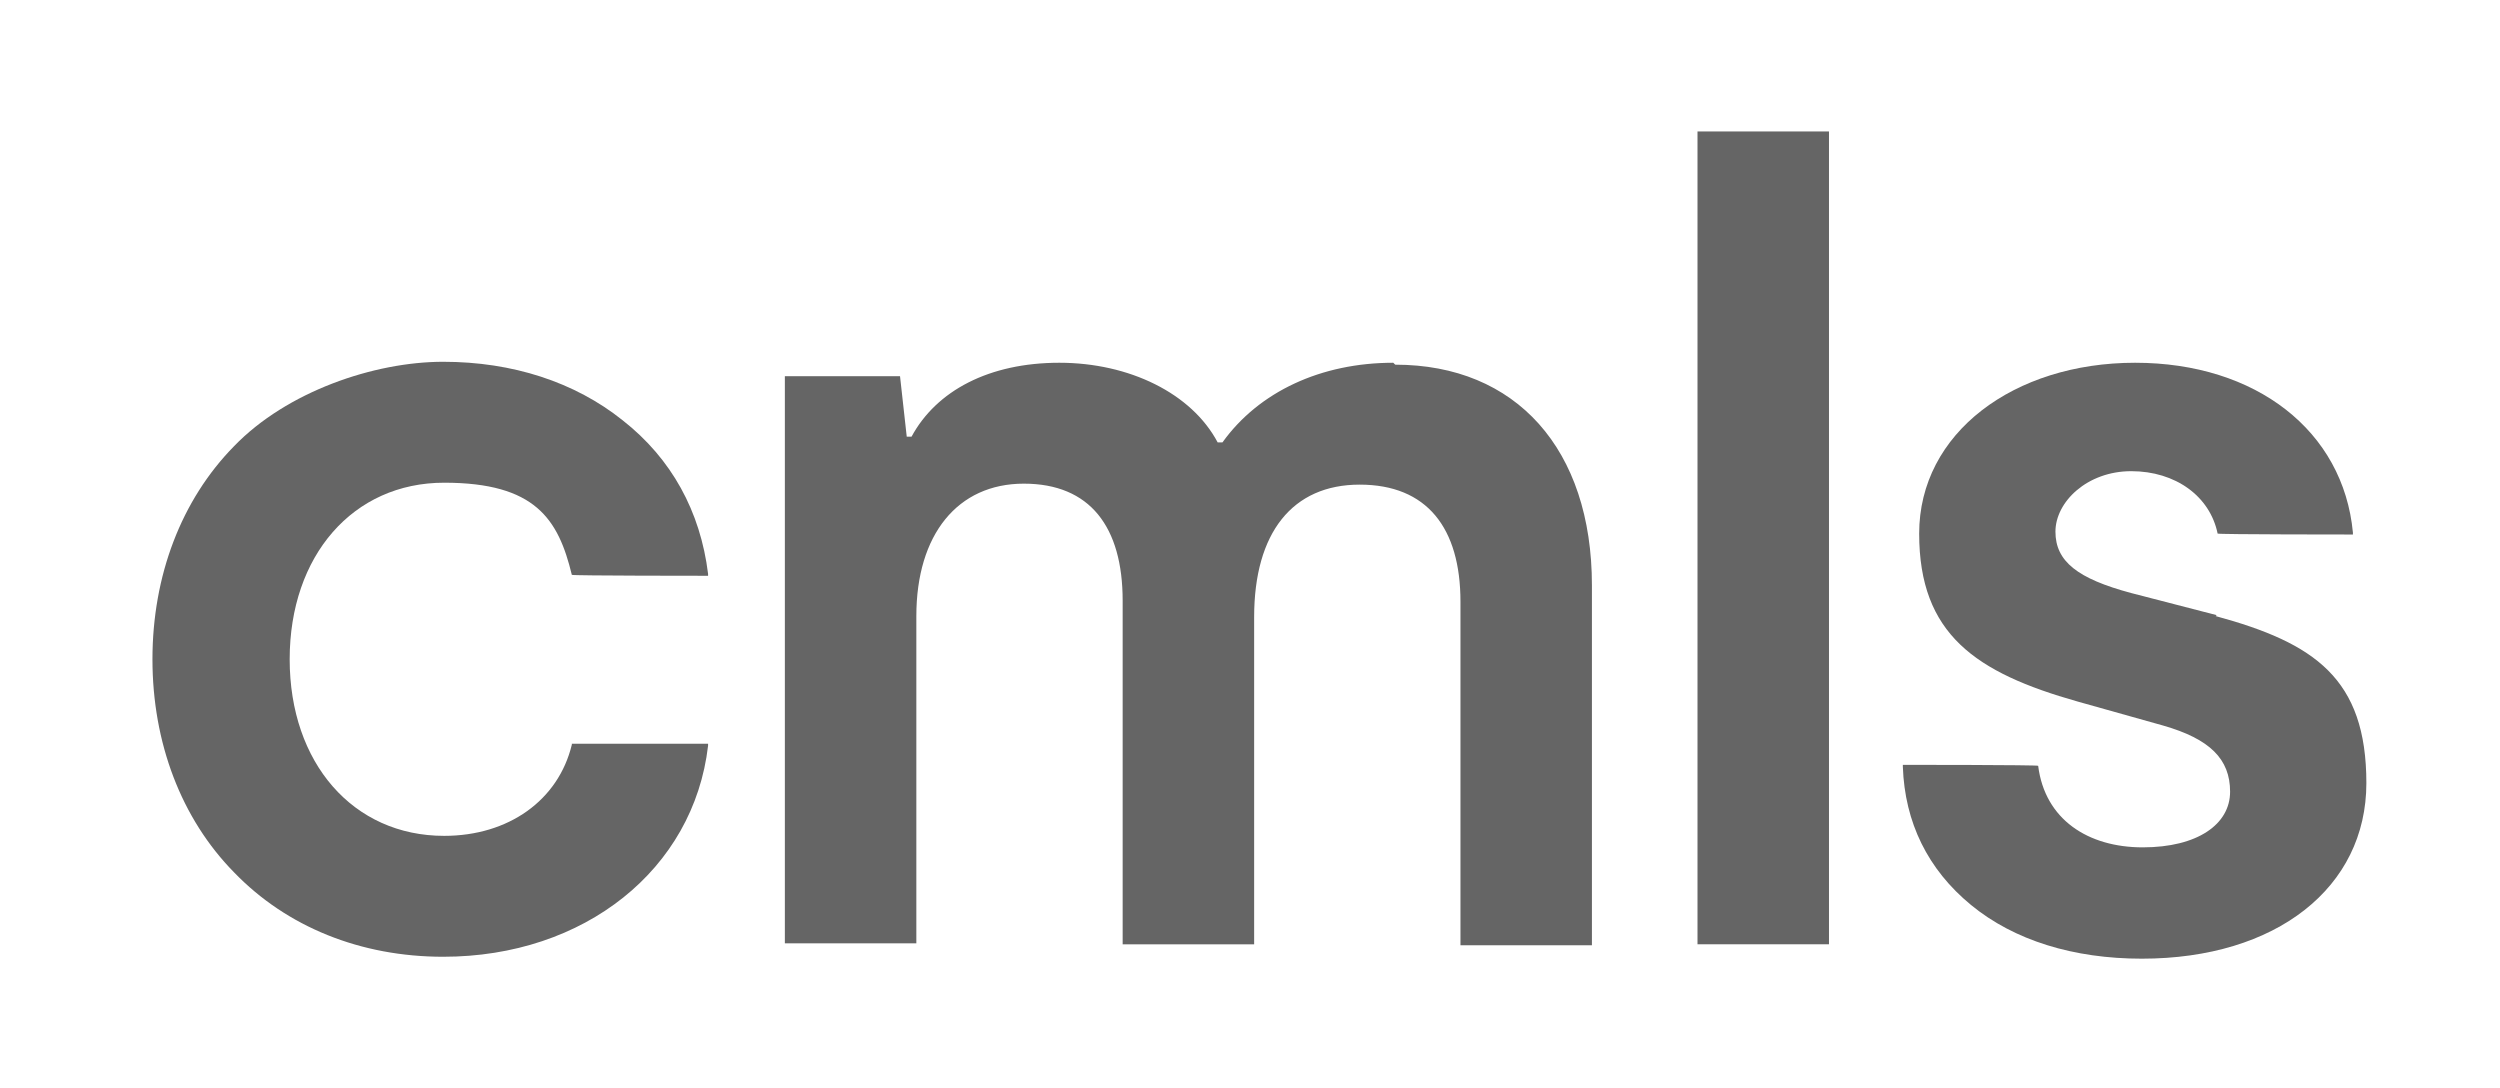
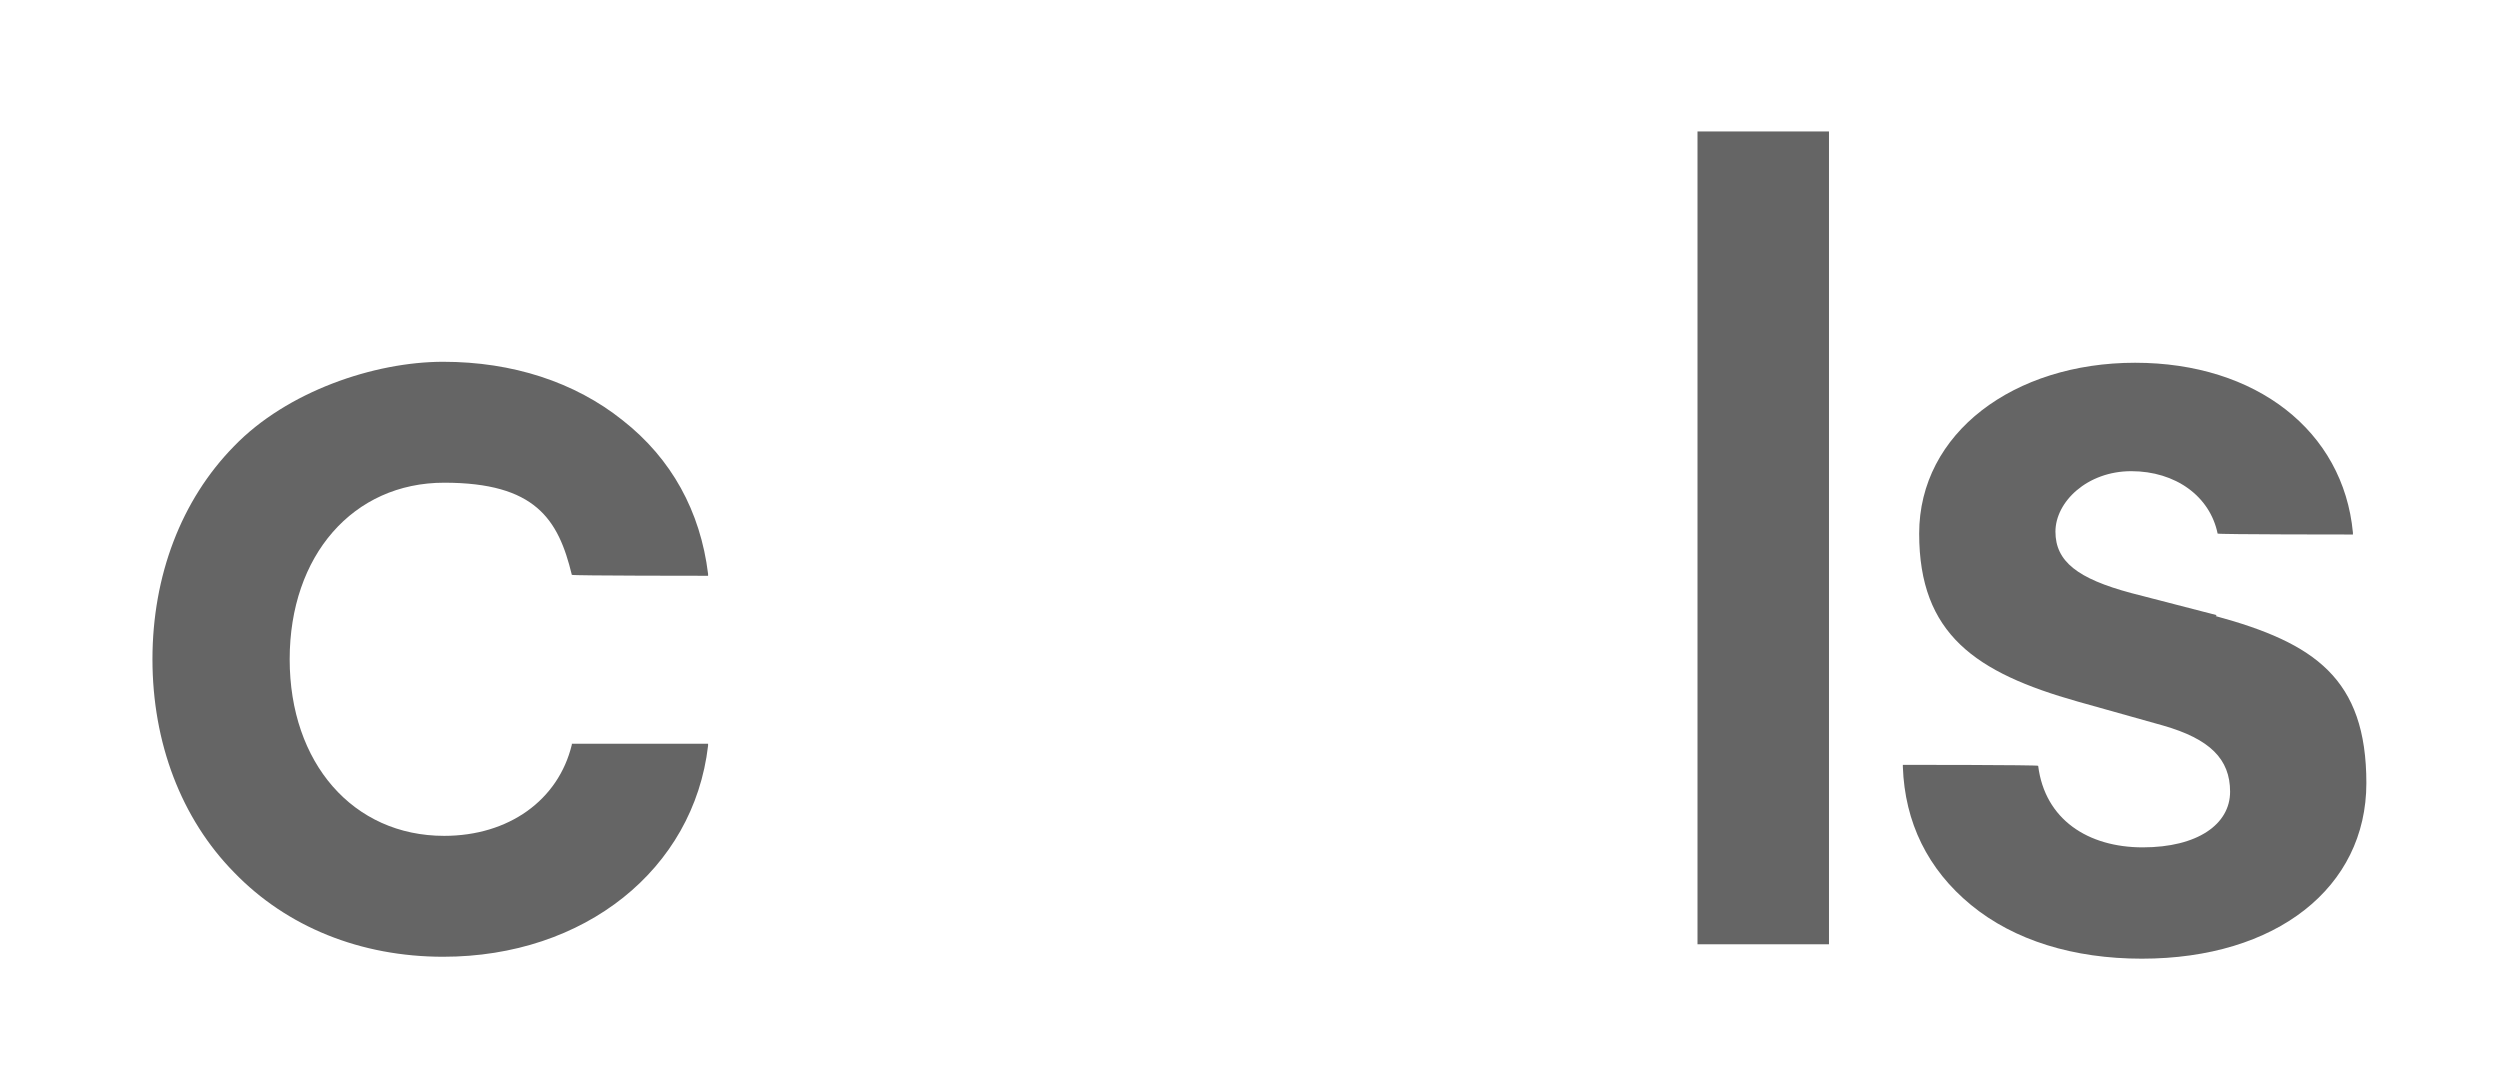
<svg xmlns="http://www.w3.org/2000/svg" width="108" height="47" viewBox="0 0 108 47" fill="none">
  <path d="M24.703 32.17C24.122 34.575 21.966 36.109 19.189 36.109C15.25 36.109 12.514 32.958 12.514 28.481C12.514 24.003 15.25 20.853 19.189 20.853C23.127 20.853 24.122 22.428 24.703 24.833C24.703 24.874 30.589 24.874 30.589 24.874V24.791C30.258 22.096 29.014 19.816 26.9 18.158C24.827 16.5 22.132 15.629 19.147 15.629C16.163 15.629 12.39 16.914 10.11 19.277C7.83 21.599 6.586 24.874 6.586 28.481C6.586 32.087 7.83 35.363 10.11 37.684C12.39 40.047 15.582 41.332 19.147 41.332C25.241 41.332 29.968 37.56 30.589 32.212V32.129H24.703V32.17Z" fill="#656565" />
-   <path d="M60.19 15.671C57.081 15.671 54.386 16.914 52.81 19.112H52.603C51.484 16.997 48.789 15.671 45.763 15.671C42.736 15.671 40.456 16.873 39.379 18.863H39.171L38.881 16.251H33.906V40.752H39.586V26.615C39.586 23.091 41.368 20.894 44.229 20.894C47.09 20.894 48.499 22.76 48.499 25.952V40.794H54.179V26.657C54.179 23.009 55.837 20.936 58.739 20.936C61.641 20.936 63.092 22.801 63.092 25.993V40.835H68.771V25.289C68.771 19.402 65.496 15.754 60.273 15.754L60.19 15.671Z" fill="#656565" />
  <path d="M79.012 5.679H73.332V40.793H79.012V5.679Z" fill="#656565" />
  <path d="M95.76 26.574L92.07 25.62C89.748 24.998 88.795 24.252 88.795 22.967C88.795 21.682 90.163 20.355 92.07 20.355C93.977 20.355 95.469 21.433 95.801 23.05C95.801 23.091 101.646 23.091 101.646 23.091V23.009C101.232 18.614 97.459 15.671 92.236 15.671C87.012 15.671 82.908 18.697 82.908 23.05C82.908 27.403 85.354 29.061 89.748 30.305L93.438 31.341C95.469 31.922 96.34 32.792 96.34 34.202C96.34 35.611 94.93 36.606 92.567 36.606C90.204 36.606 88.339 35.404 88.049 33.083C88.049 33.041 82.203 33.041 82.203 33.041V33.124C82.286 35.529 83.281 37.56 85.147 39.094C87.012 40.628 89.582 41.415 92.526 41.415C98.33 41.415 102.227 38.347 102.227 33.829C102.227 29.31 99.988 27.776 95.718 26.615L95.76 26.574Z" fill="#656565" />
</svg>